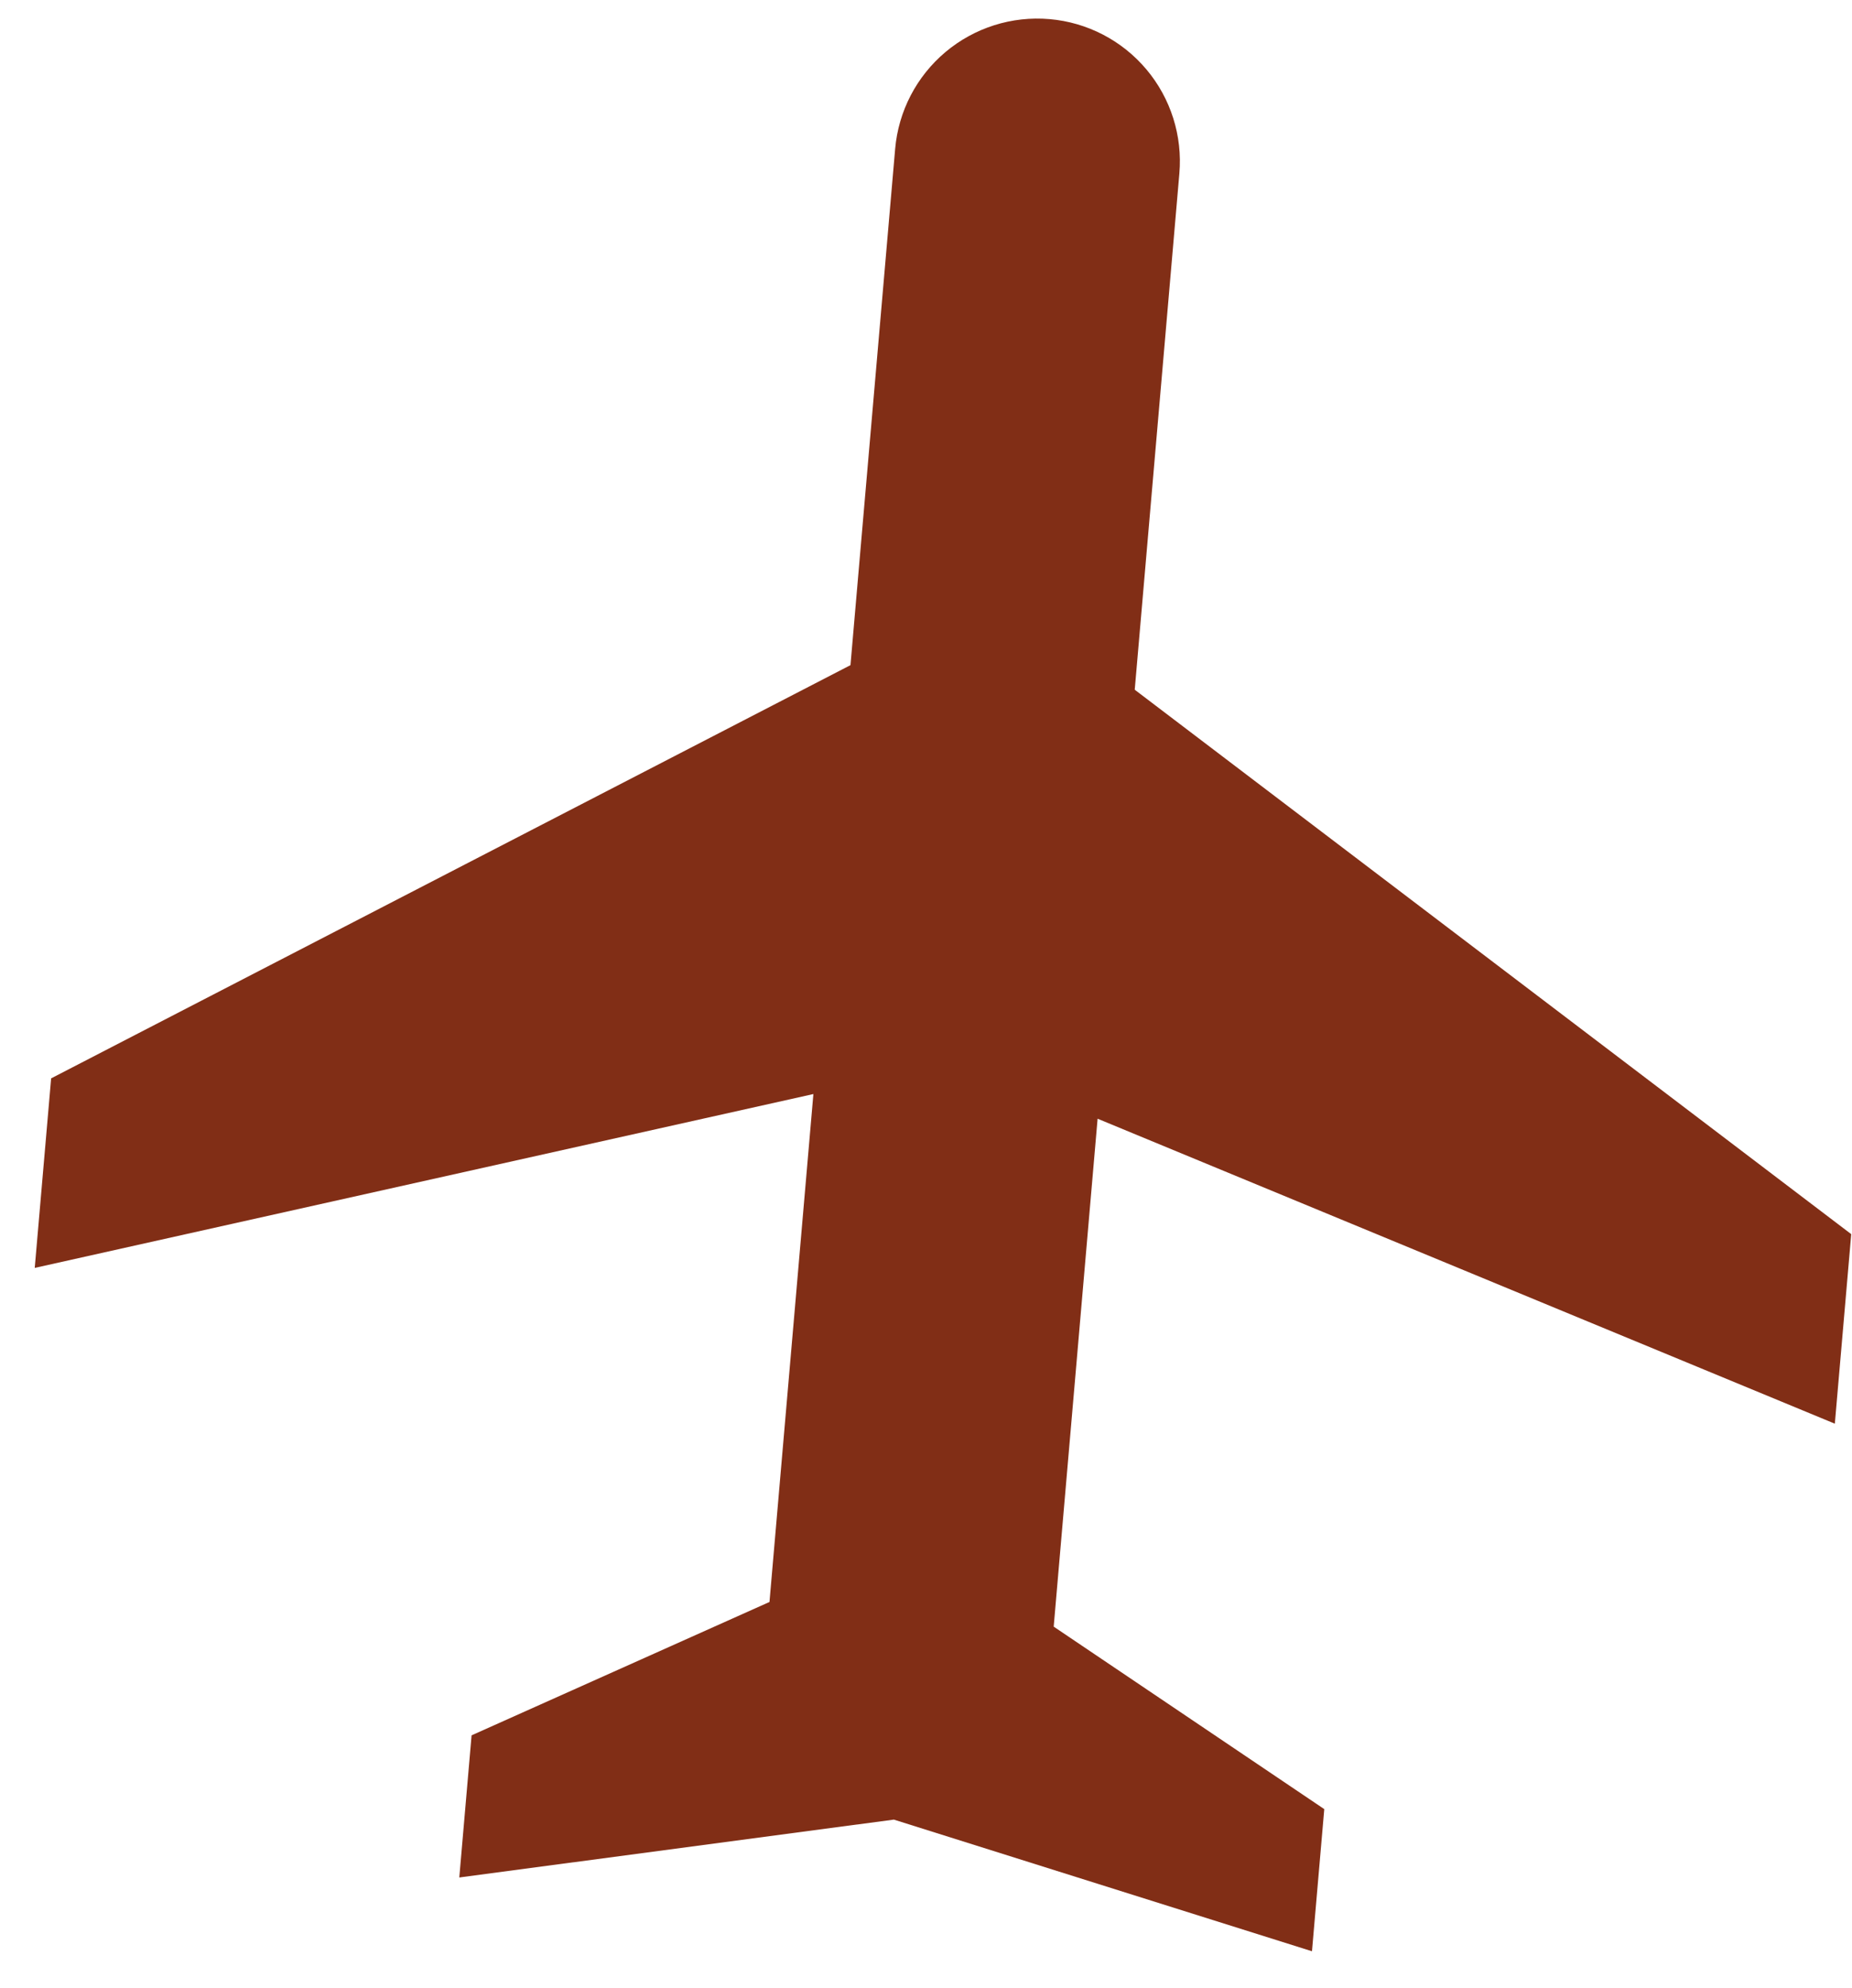
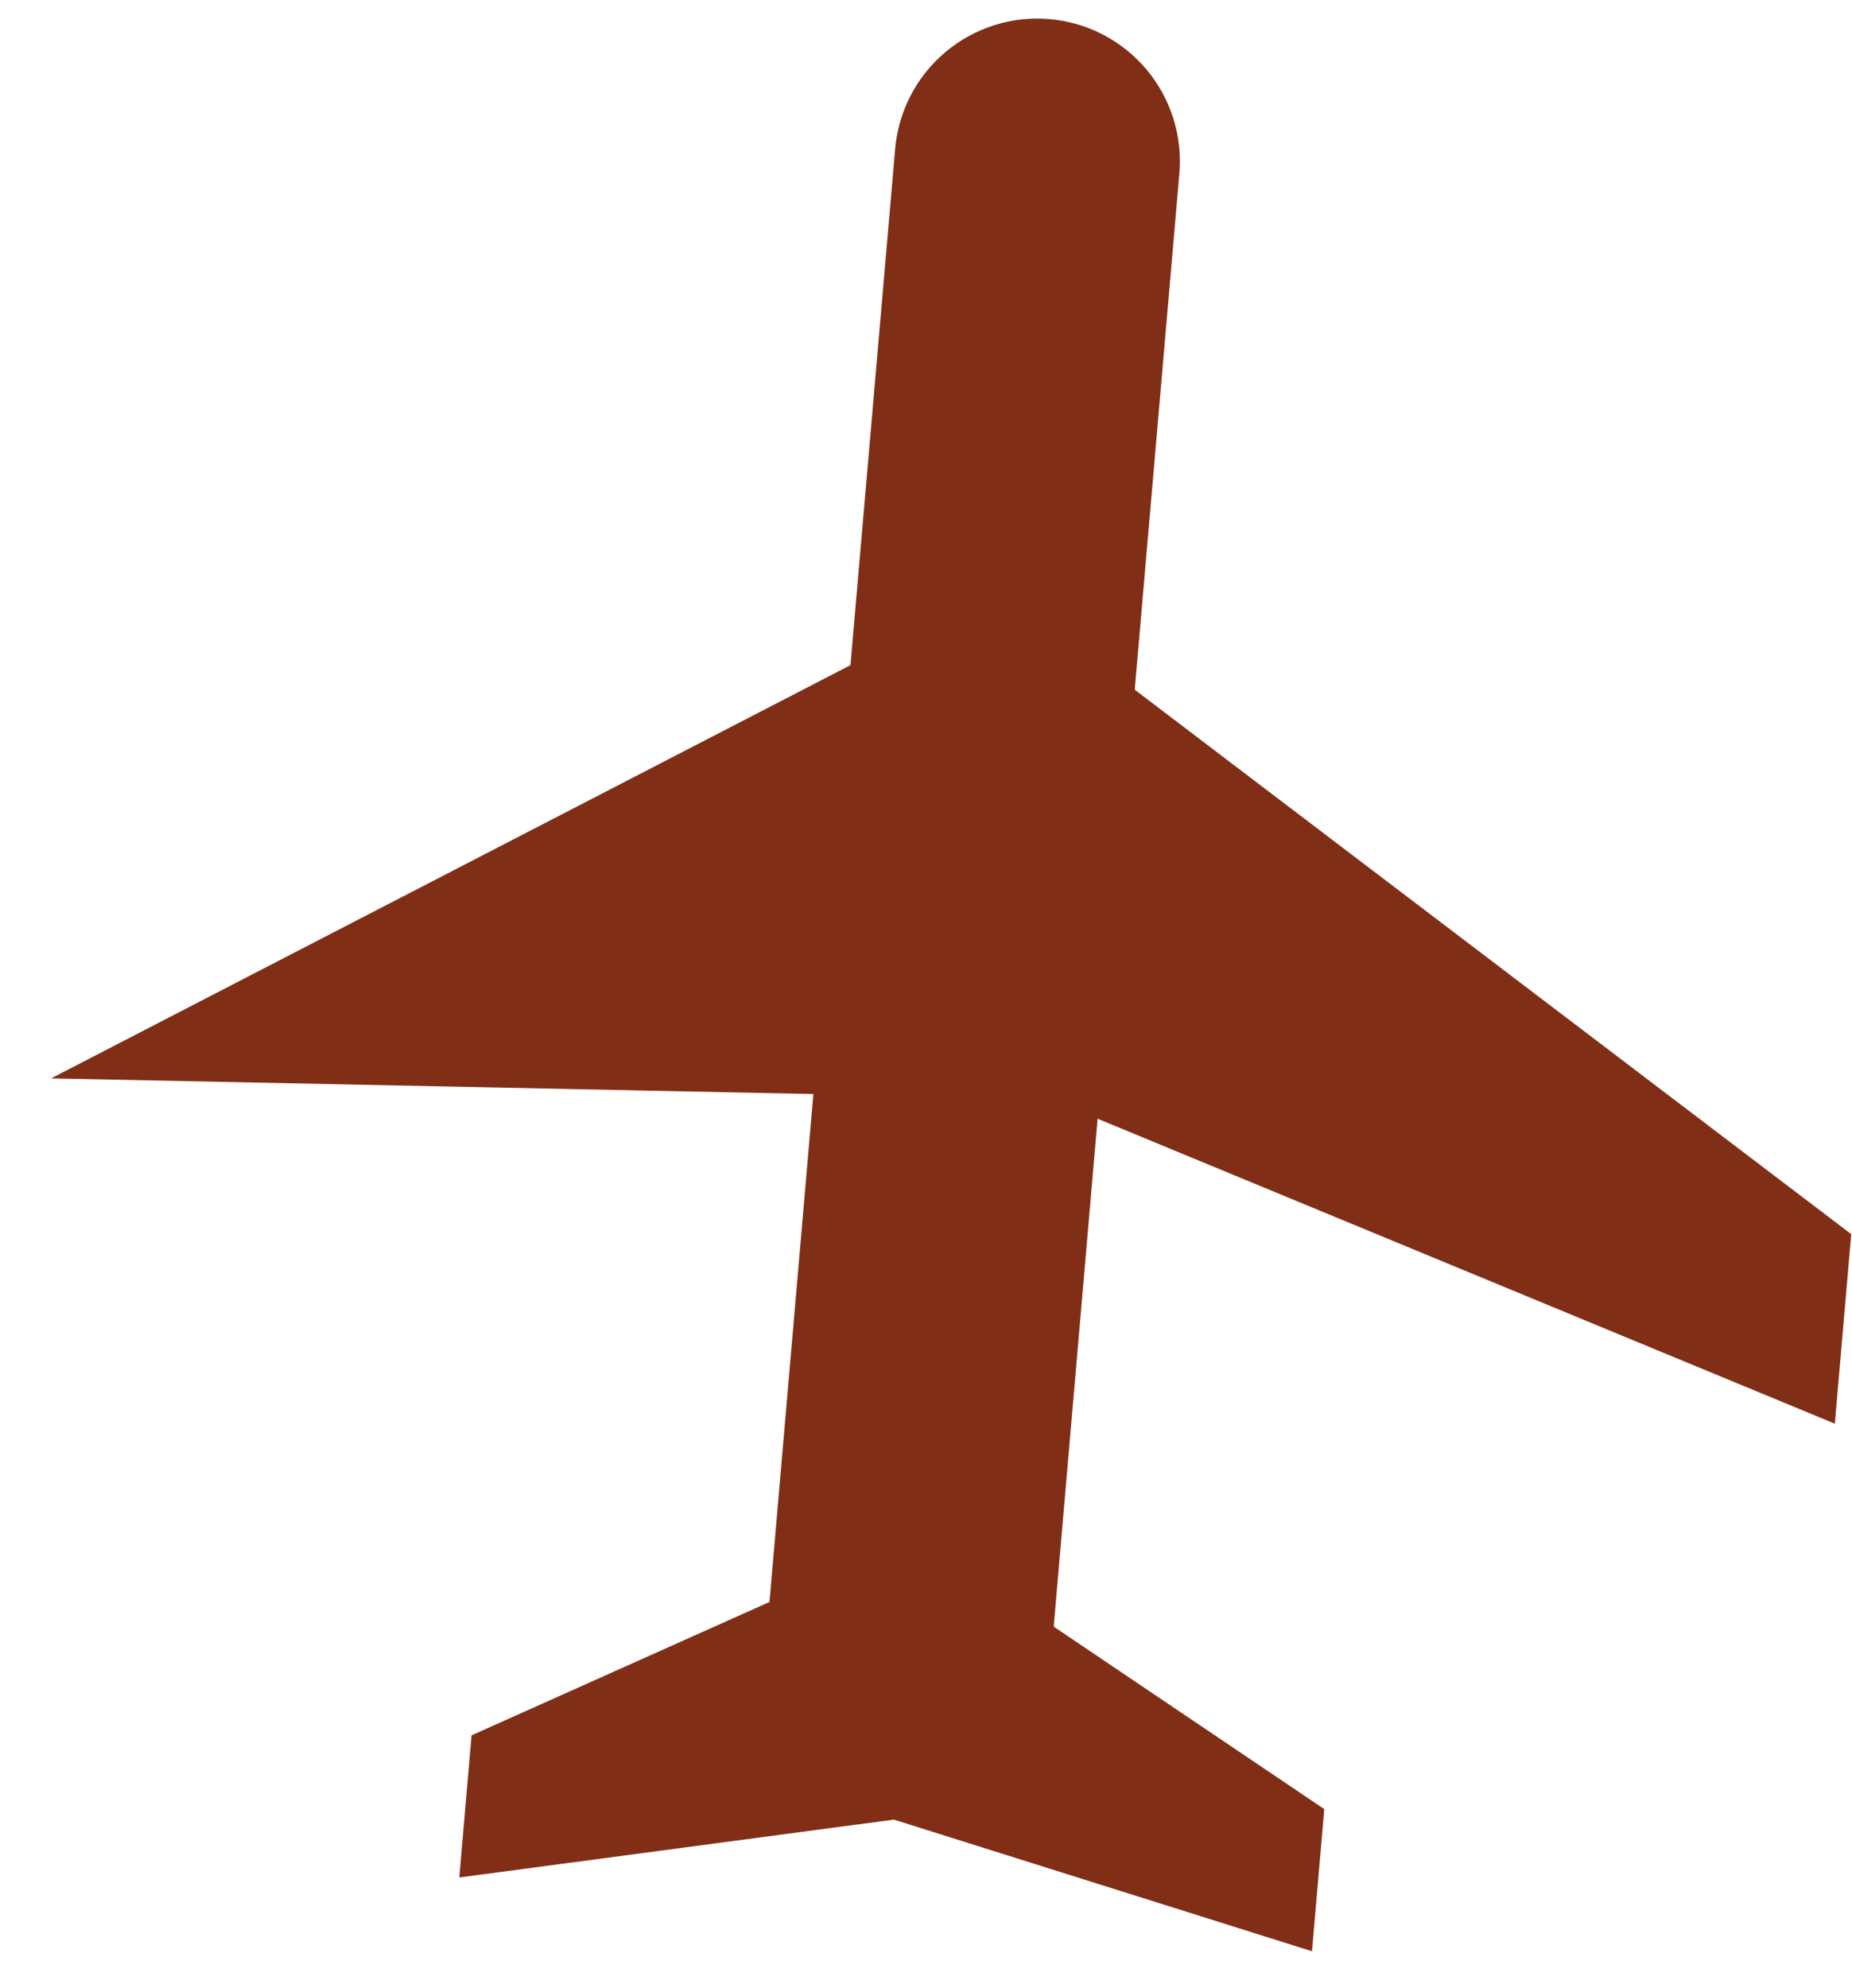
<svg xmlns="http://www.w3.org/2000/svg" width="41" height="44" viewBox="0 0 41 44" fill="none">
-   <path d="M25.121 15.266L40.983 27.316L40.62 31.511L24.299 24.761L23.327 36.003L29.317 40.042L29.045 43.188L19.788 40.274L10.168 41.555L10.44 38.409L17.035 35.457L18.007 24.215L0.769 28.063L1.132 23.868L18.828 14.722L19.817 3.297C19.889 2.462 20.29 1.691 20.931 1.152C21.572 0.613 22.401 0.351 23.235 0.423C24.07 0.495 24.841 0.896 25.38 1.537C25.919 2.178 26.181 3.007 26.109 3.841L25.121 15.266Z" fill="#812E16" />
+   <path d="M25.121 15.266L40.983 27.316L40.62 31.511L24.299 24.761L23.327 36.003L29.317 40.042L29.045 43.188L19.788 40.274L10.168 41.555L10.44 38.409L17.035 35.457L18.007 24.215L1.132 23.868L18.828 14.722L19.817 3.297C19.889 2.462 20.29 1.691 20.931 1.152C21.572 0.613 22.401 0.351 23.235 0.423C24.07 0.495 24.841 0.896 25.38 1.537C25.919 2.178 26.181 3.007 26.109 3.841L25.121 15.266Z" fill="#812E16" />
</svg>